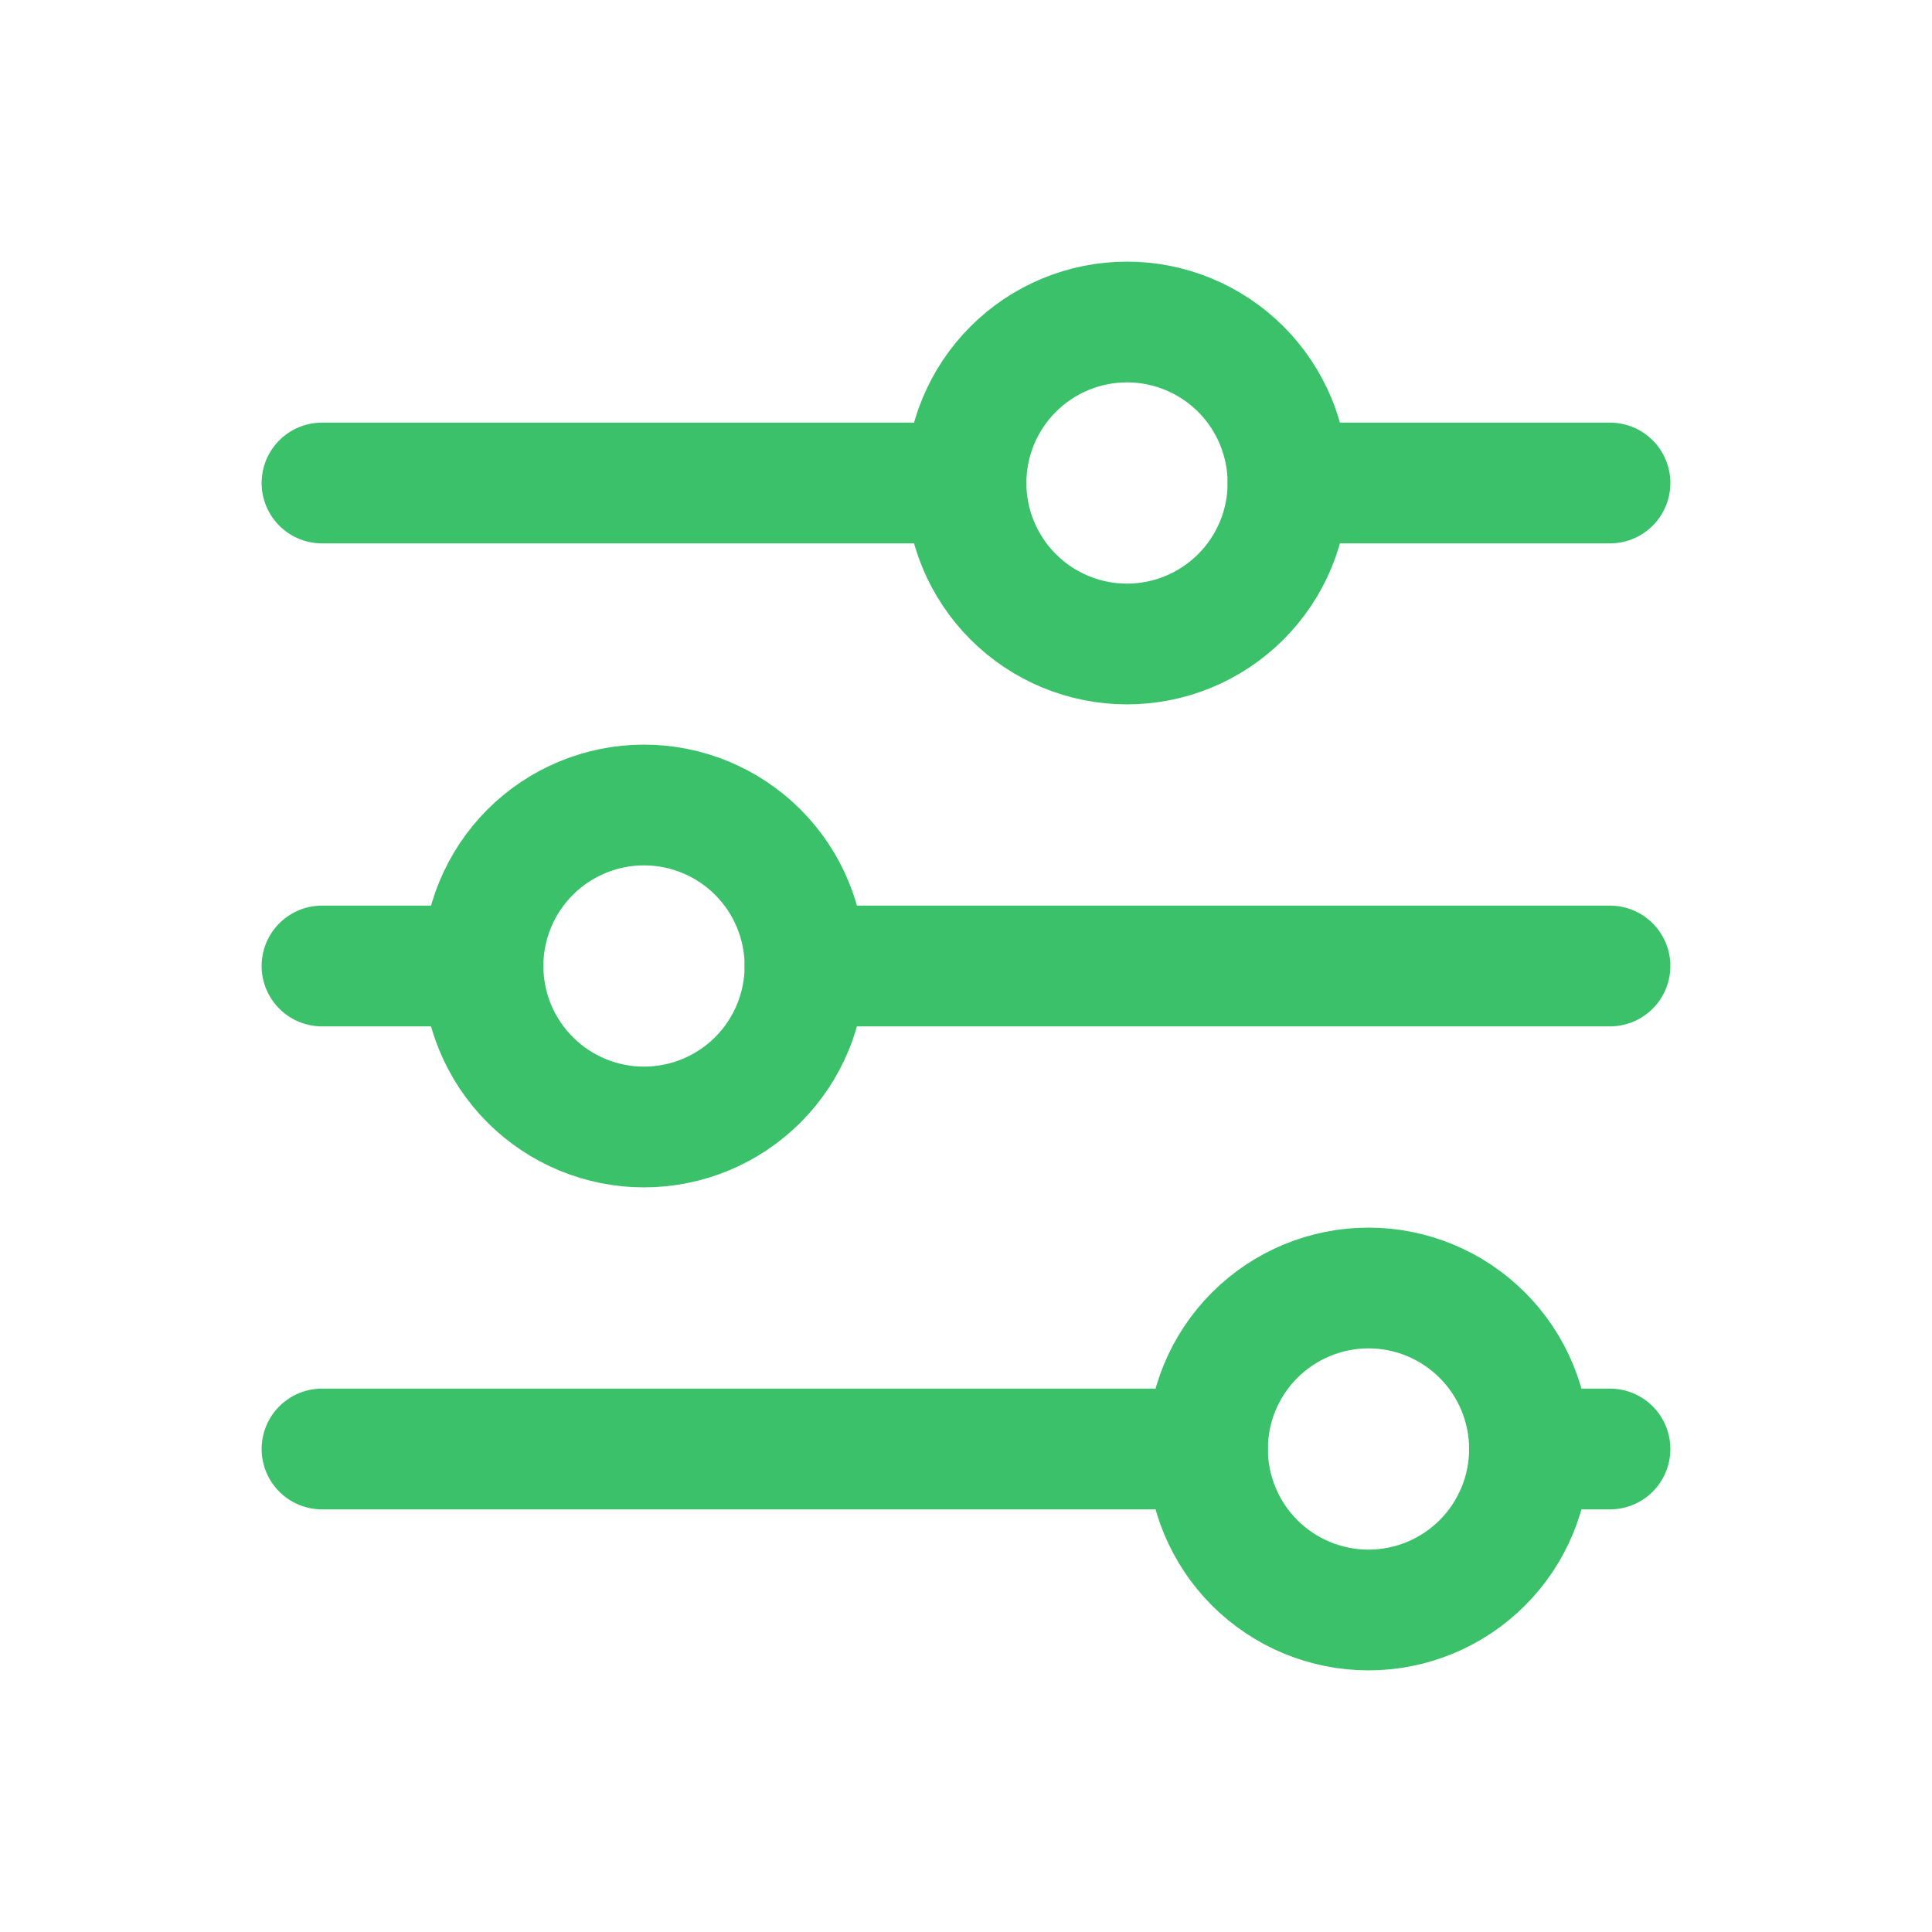
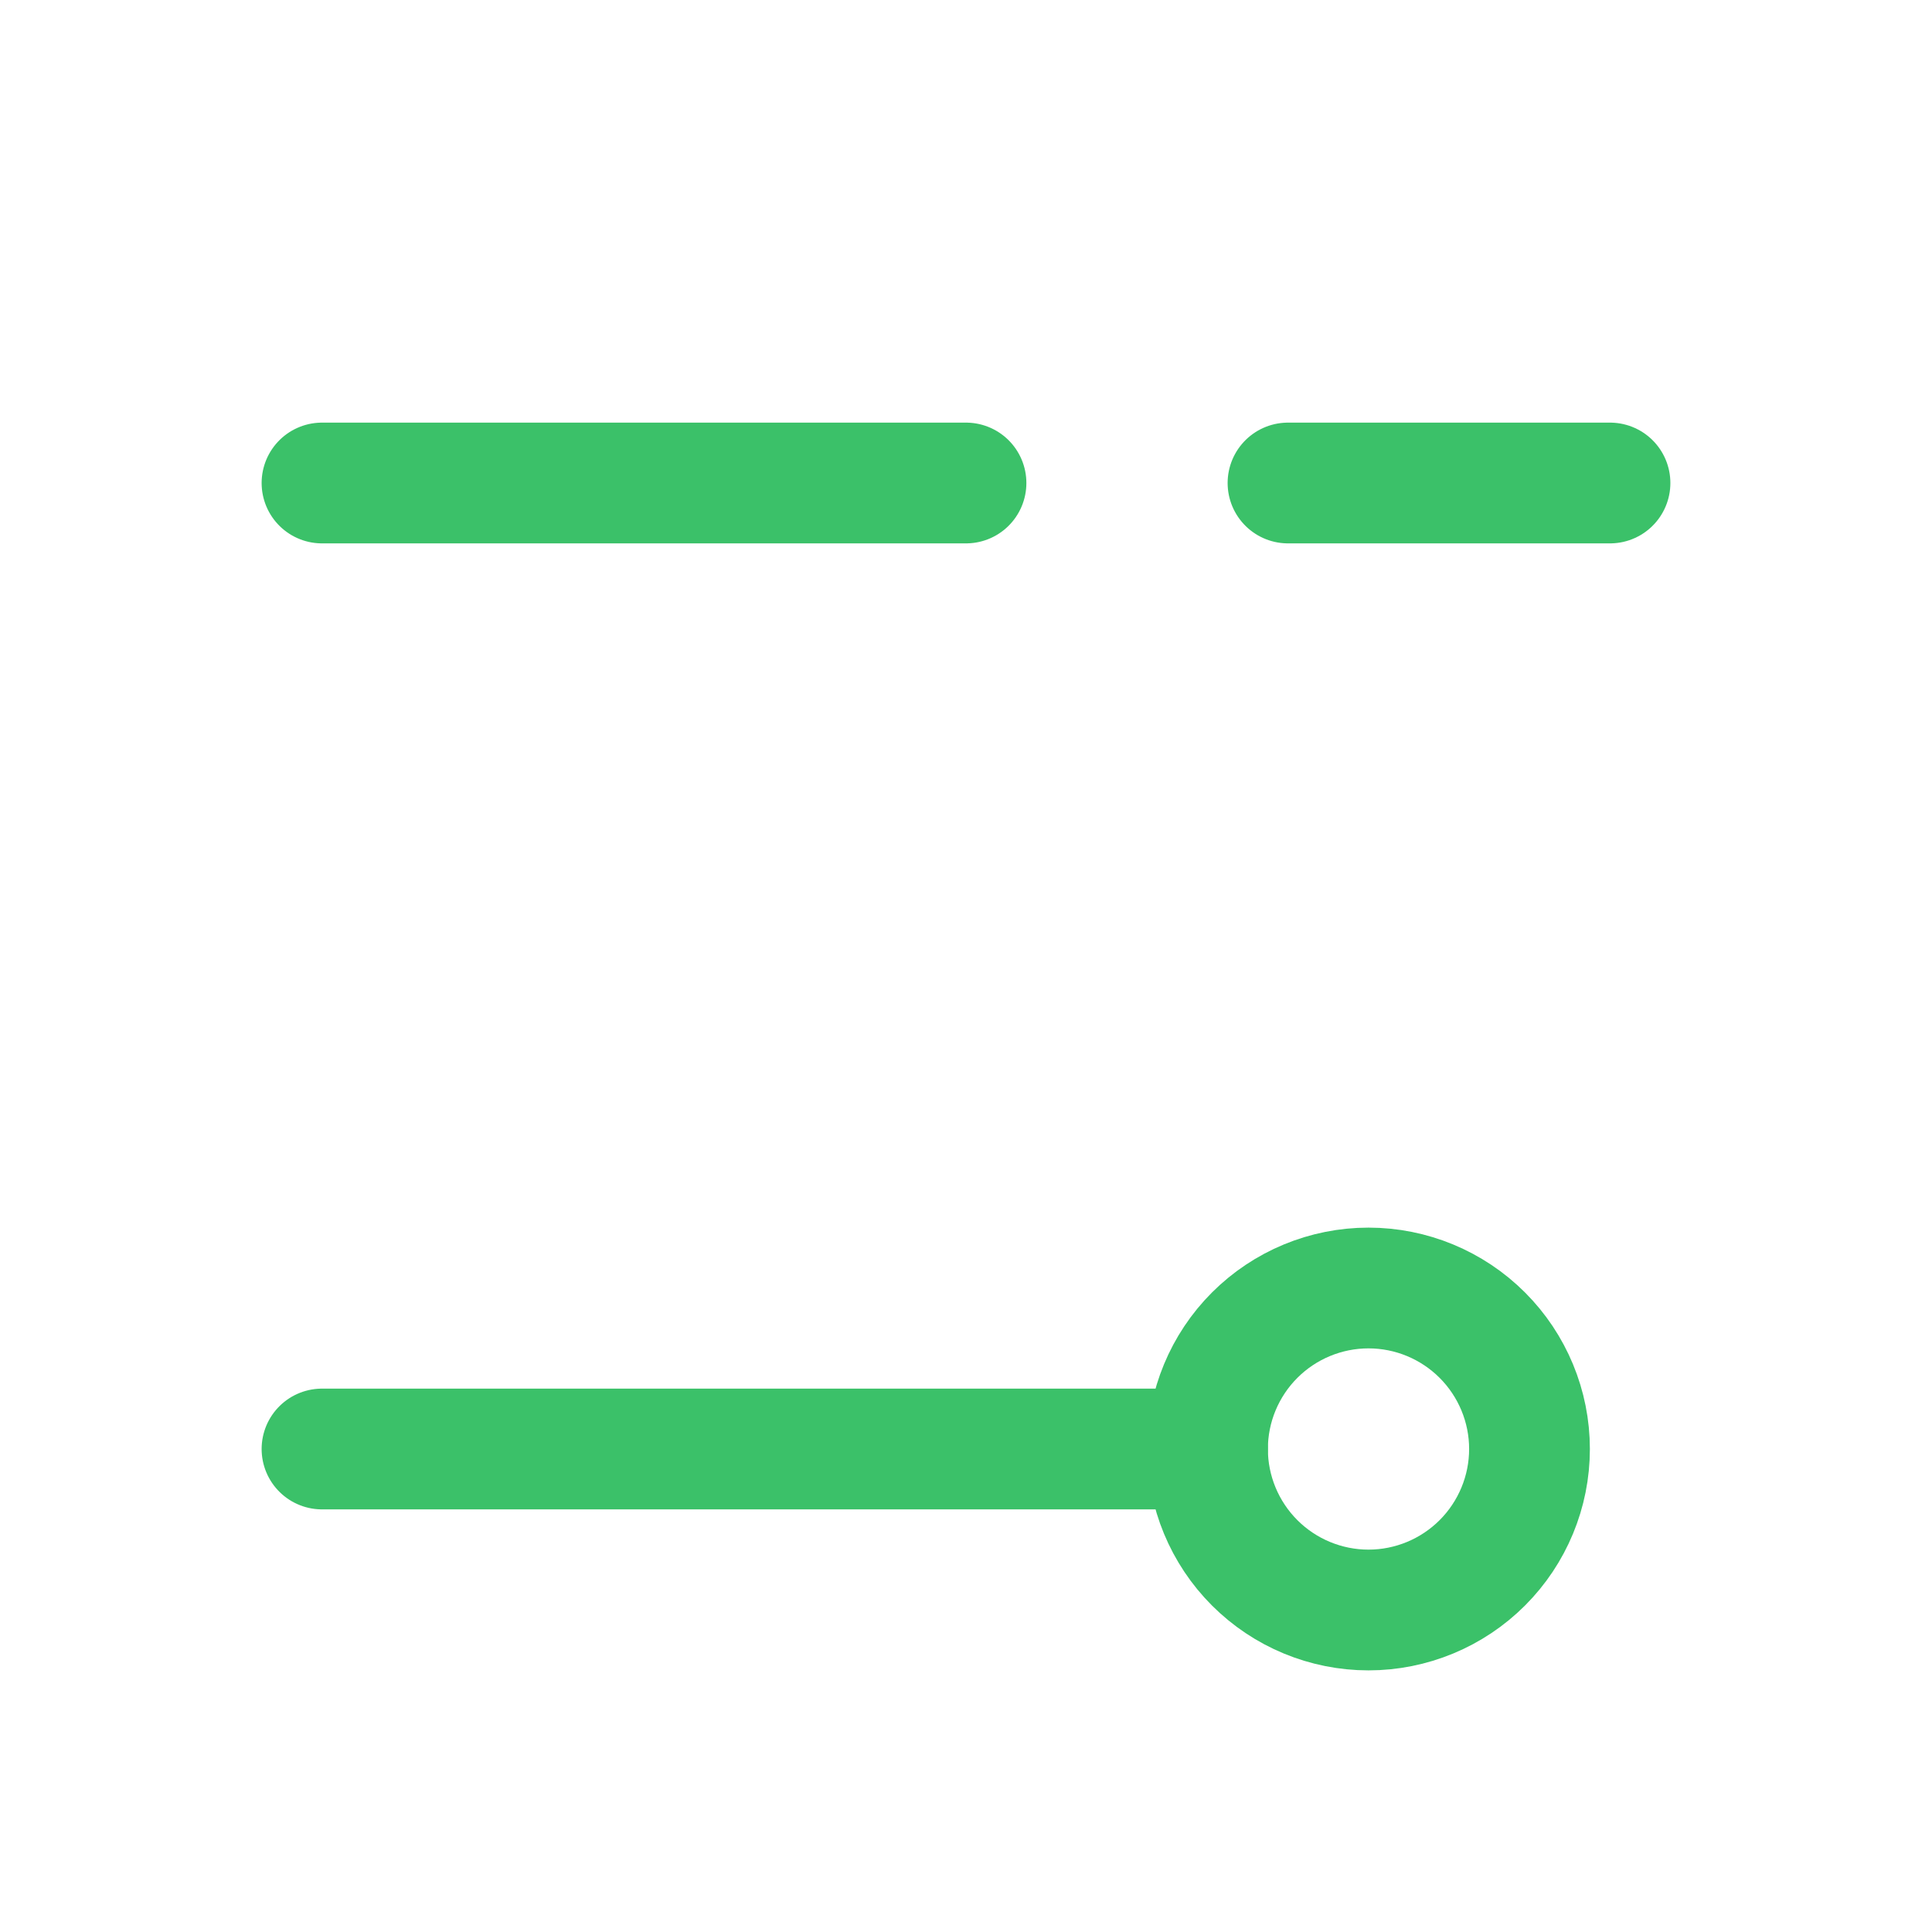
<svg xmlns="http://www.w3.org/2000/svg" fill="none" viewBox="0 0 24 24" height="24" width="24">
  <g clip-path="url(#clip0_1_332)">
-     <path stroke-linejoin="round" stroke-linecap="round" stroke-width="1.5" stroke="#3BC169" d="M12 6C12 6.53 12.211 7.039 12.586 7.414C12.961 7.789 13.47 8 14 8C14.53 8 15.039 7.789 15.414 7.414C15.789 7.039 16 6.53 16 6C16 5.47 15.789 4.961 15.414 4.586C15.039 4.211 14.53 4 14 4C13.47 4 12.961 4.211 12.586 4.586C12.211 4.961 12 5.47 12 6Z" />
    <path stroke-linejoin="round" stroke-linecap="round" stroke-width="1.5" stroke="#3BC169" d="M4 6H12" />
    <path stroke-linejoin="round" stroke-linecap="round" stroke-width="1.5" stroke="#3BC169" d="M16 6H20" />
-     <path stroke-linejoin="round" stroke-linecap="round" stroke-width="1.5" stroke="#3BC169" d="M6 12C6 12.53 6.211 13.039 6.586 13.414C6.961 13.789 7.47 14 8 14C8.53 14 9.039 13.789 9.414 13.414C9.789 13.039 10 12.53 10 12C10 11.47 9.789 10.961 9.414 10.586C9.039 10.211 8.53 10 8 10C7.47 10 6.961 10.211 6.586 10.586C6.211 10.961 6 11.47 6 12Z" />
-     <path stroke-linejoin="round" stroke-linecap="round" stroke-width="1.5" stroke="#3BC169" d="M4 12H6" />
-     <path stroke-linejoin="round" stroke-linecap="round" stroke-width="1.5" stroke="#3BC169" d="M10 12H20" />
    <path stroke-linejoin="round" stroke-linecap="round" stroke-width="1.5" stroke="#3BC169" d="M15 18C15 18.53 15.211 19.039 15.586 19.414C15.961 19.789 16.47 20 17 20C17.53 20 18.039 19.789 18.414 19.414C18.789 19.039 19 18.53 19 18C19 17.47 18.789 16.961 18.414 16.586C18.039 16.211 17.53 16 17 16C16.47 16 15.961 16.211 15.586 16.586C15.211 16.961 15 17.47 15 18Z" />
    <path stroke-linejoin="round" stroke-linecap="round" stroke-width="1.5" stroke="#3BC169" d="M4 18H15" />
-     <path stroke-linejoin="round" stroke-linecap="round" stroke-width="1.5" stroke="#3BC169" d="M19 18H20" />
  </g>
  <defs>
    <clipPath id="clip0_1_332">
      <rect fill="white" height="24" width="24" />
    </clipPath>
  </defs>
</svg>